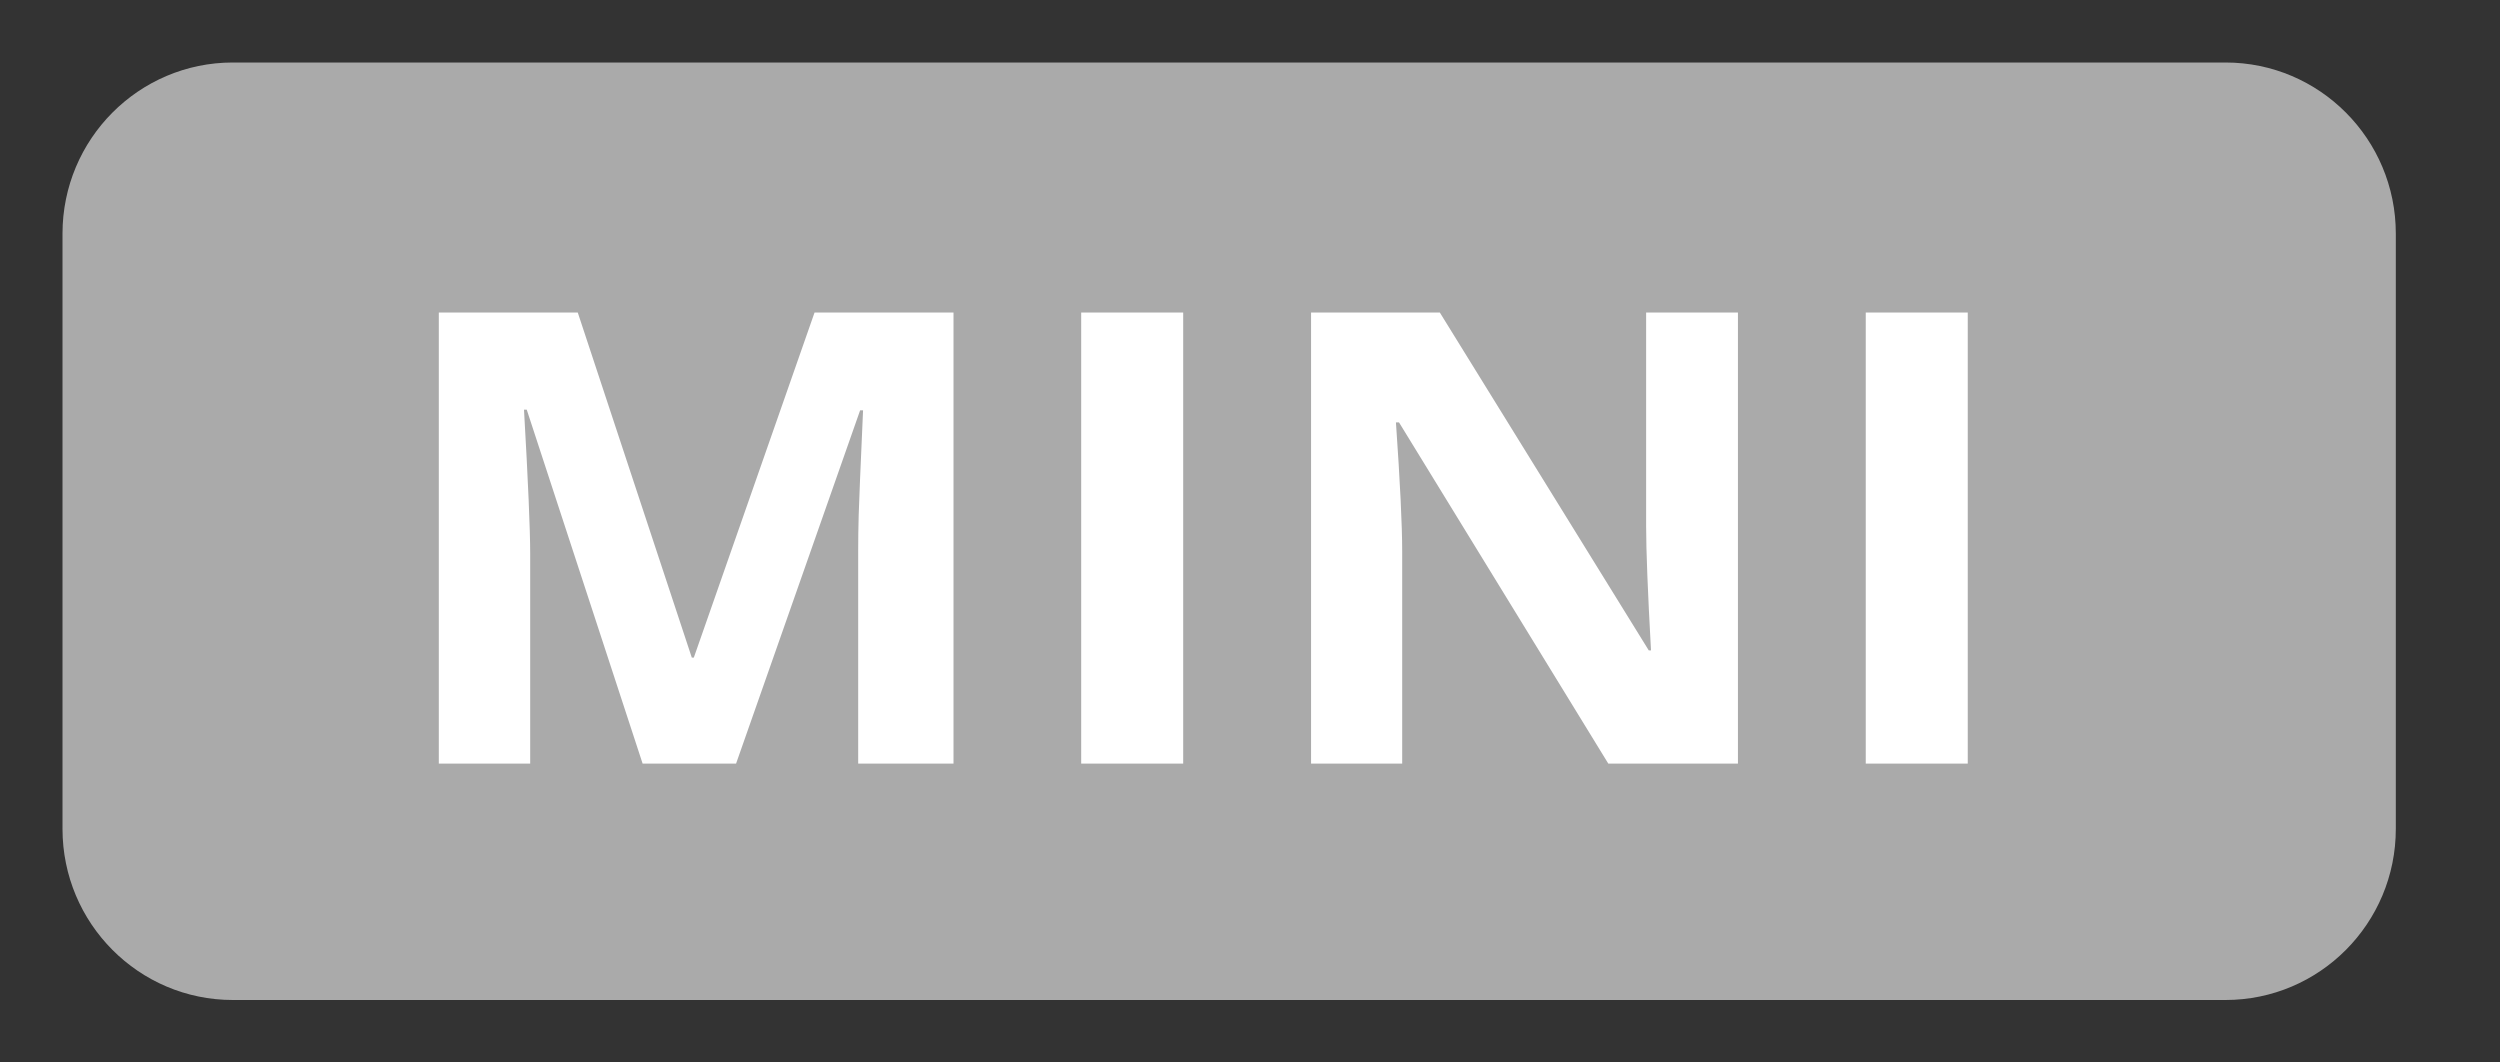
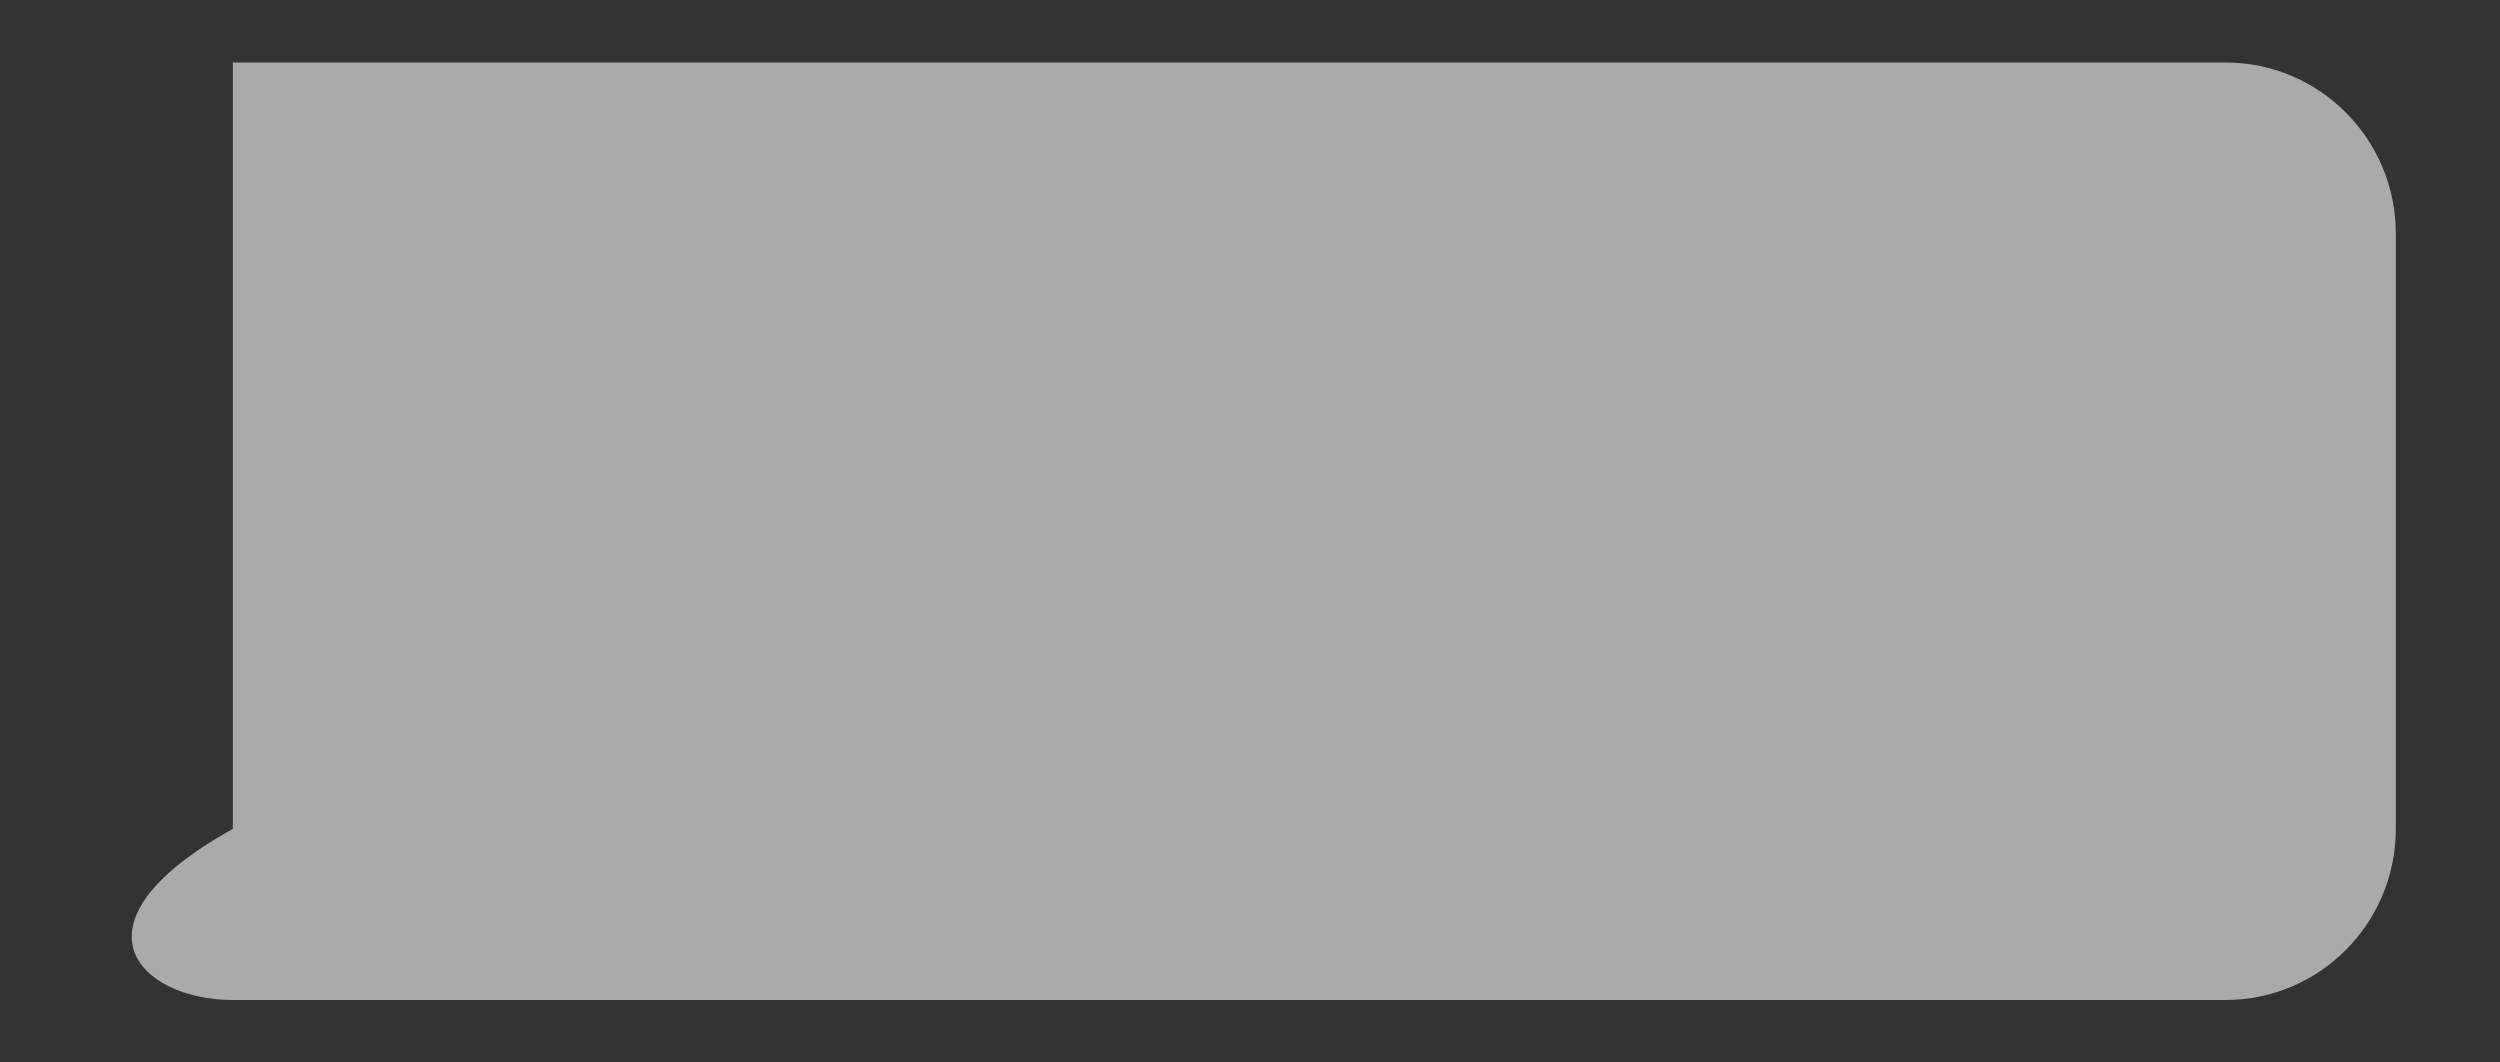
<svg xmlns="http://www.w3.org/2000/svg" width="40" height="17" viewBox="0 0 40 17" fill="none">
  <rect x="0" y="0" width="40" height="17" fill="#333333" stroke="none" />
-   <path d="M35.607 1H3.726C2.221 1 1 2.226 1 3.738V13.262C1 14.774 2.221 16 3.726 16H35.607C37.113 16 38.333 14.774 38.333 13.262V3.738C38.333 2.226 37.113 1 35.607 1Z" fill="#AAAAAA" />
-   <path fill-rule="evenodd" clip-rule="evenodd" d="M8.428 6.555L10.282 12.218H11.777L13.762 6.565H13.809C13.768 7.473 13.745 8.033 13.739 8.243C13.733 8.454 13.731 8.64 13.731 8.802V12.218H15.256V5H13.033L11.101 10.522H11.069L9.244 5H7.021V12.218H8.483V8.861C8.483 8.476 8.45 7.707 8.384 6.555H8.428ZM17.299 5V12.218H18.931V5H17.299ZM27.807 12.218H25.733L22.384 6.758H22.335C22.402 7.721 22.435 8.409 22.435 8.821V12.218H20.977V5H23.037L26.38 10.406H26.416C26.364 9.468 26.338 8.805 26.338 8.417V5H27.807V12.218ZM29.852 5V12.218H31.484V5H29.852Z" fill="white" />
+   <path d="M35.607 1H3.726V13.262C1 14.774 2.221 16 3.726 16H35.607C37.113 16 38.333 14.774 38.333 13.262V3.738C38.333 2.226 37.113 1 35.607 1Z" fill="#AAAAAA" />
</svg>